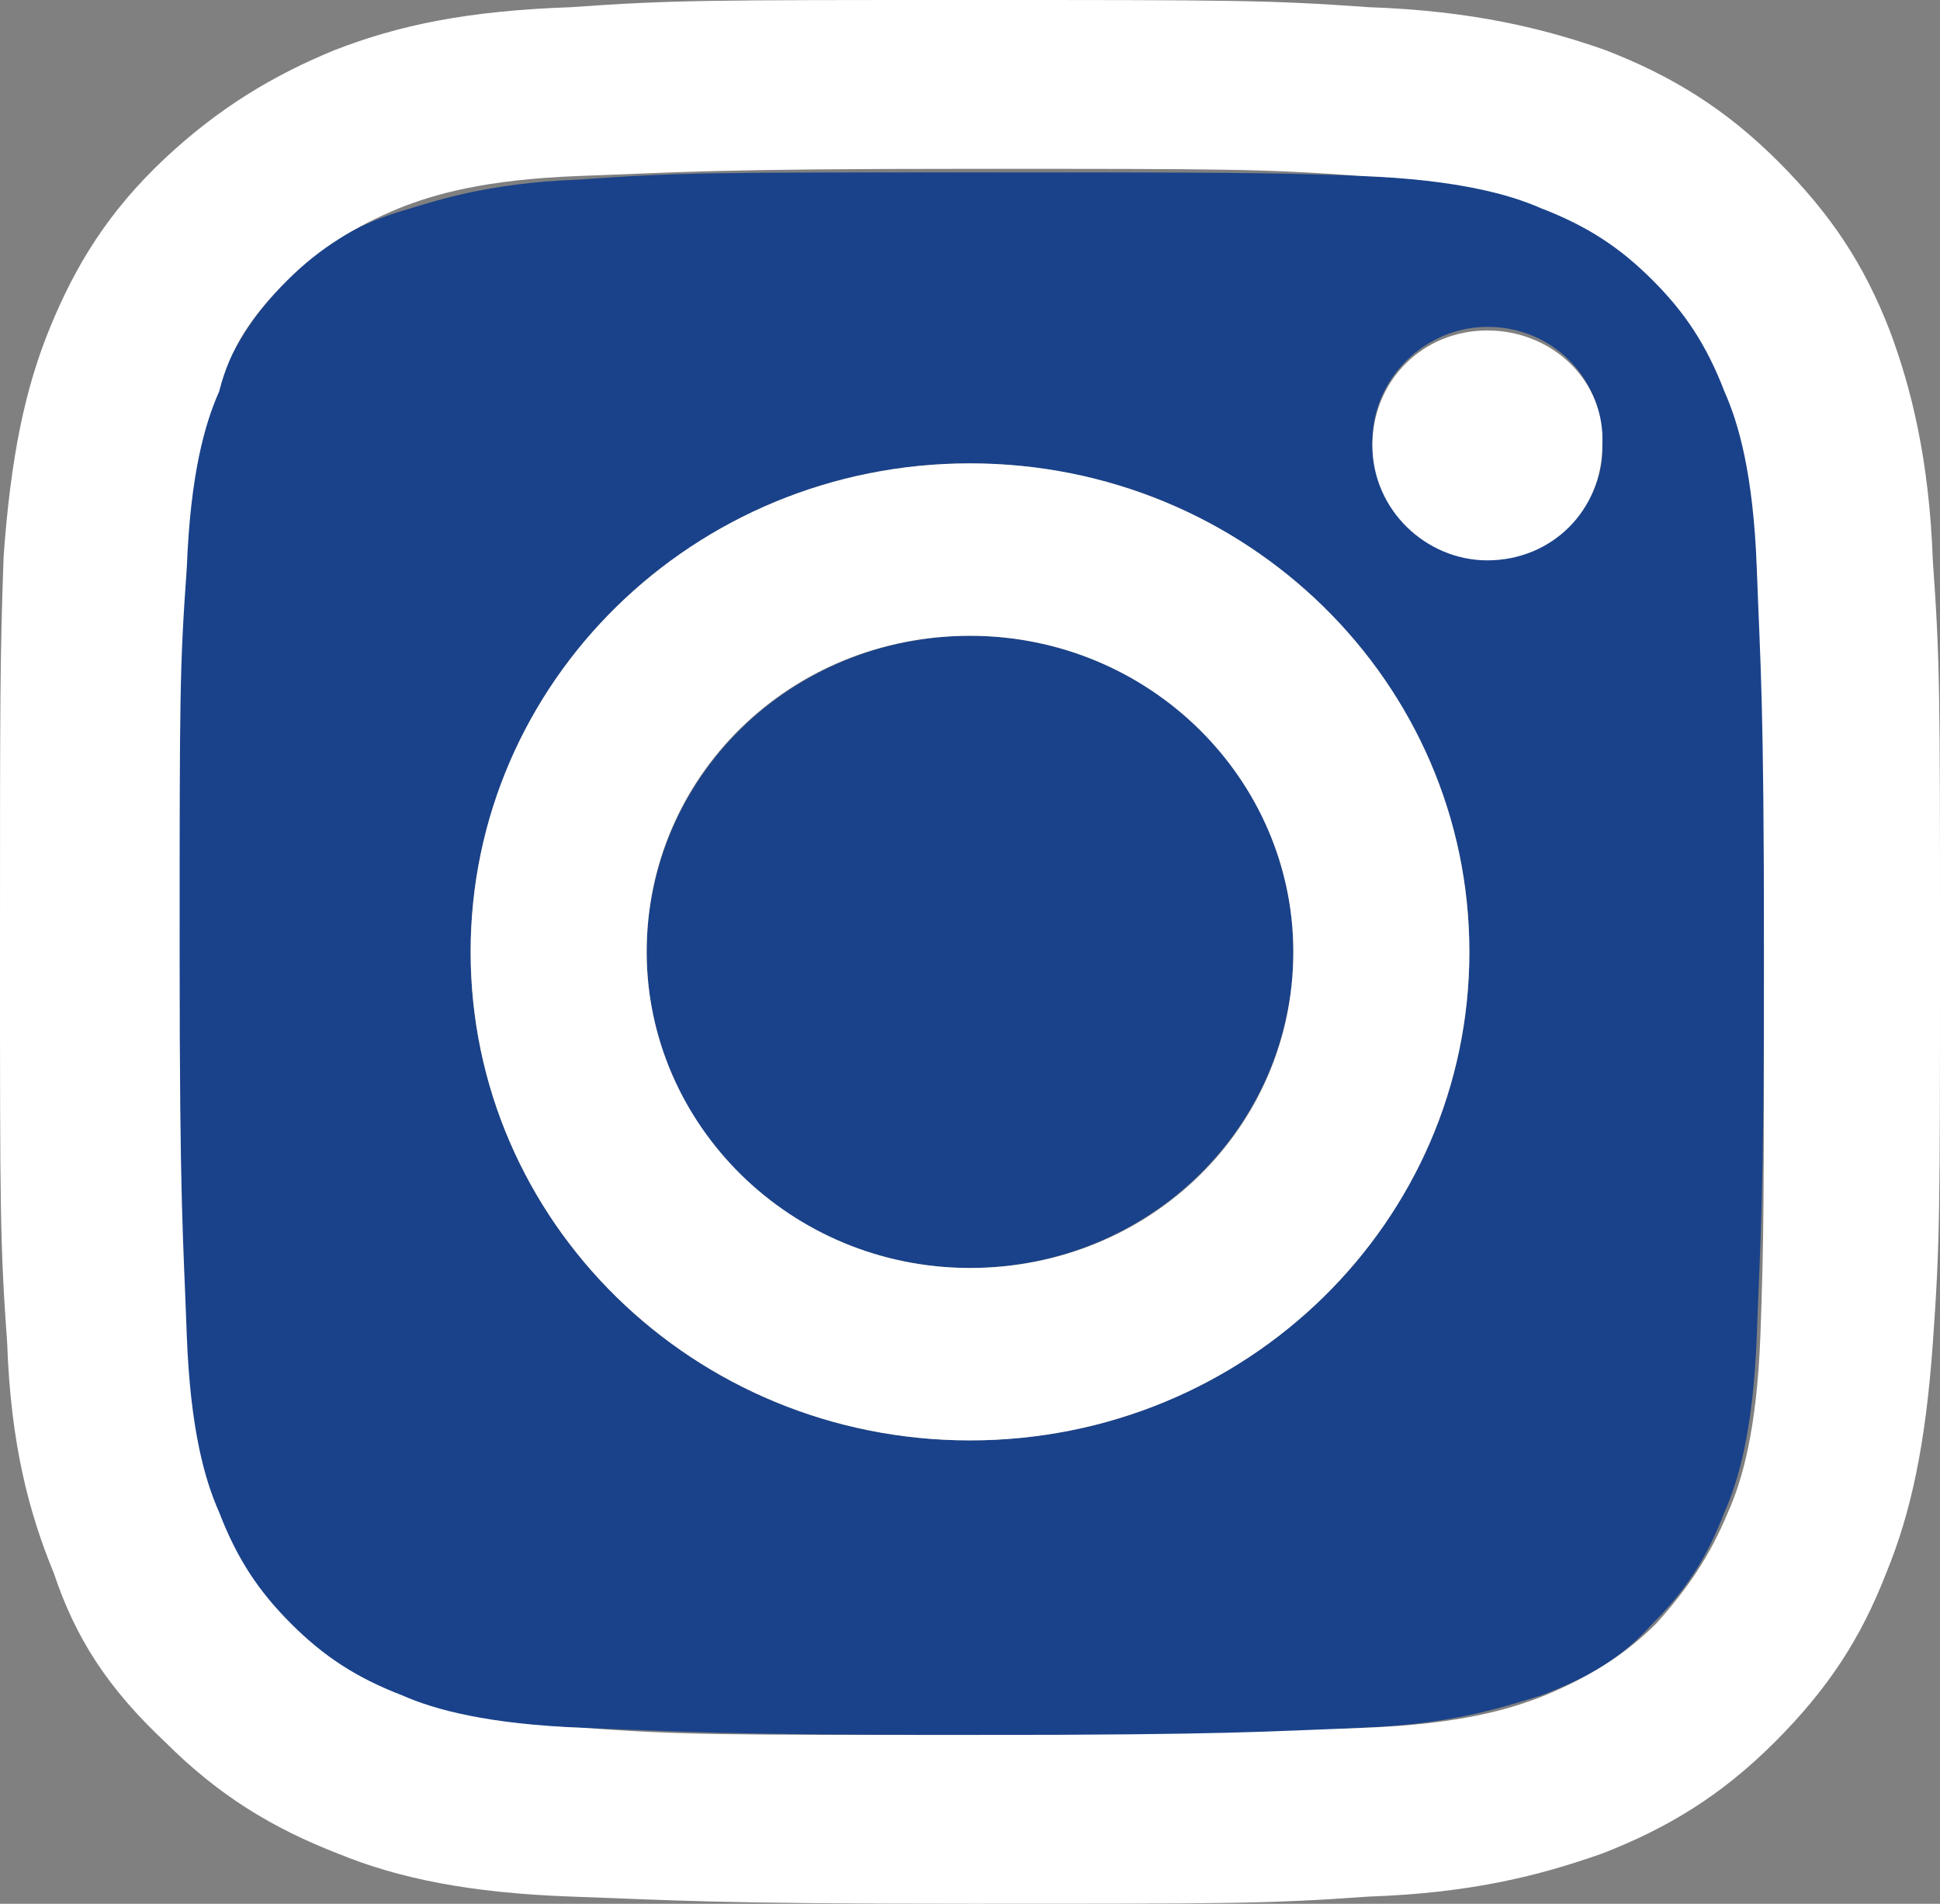
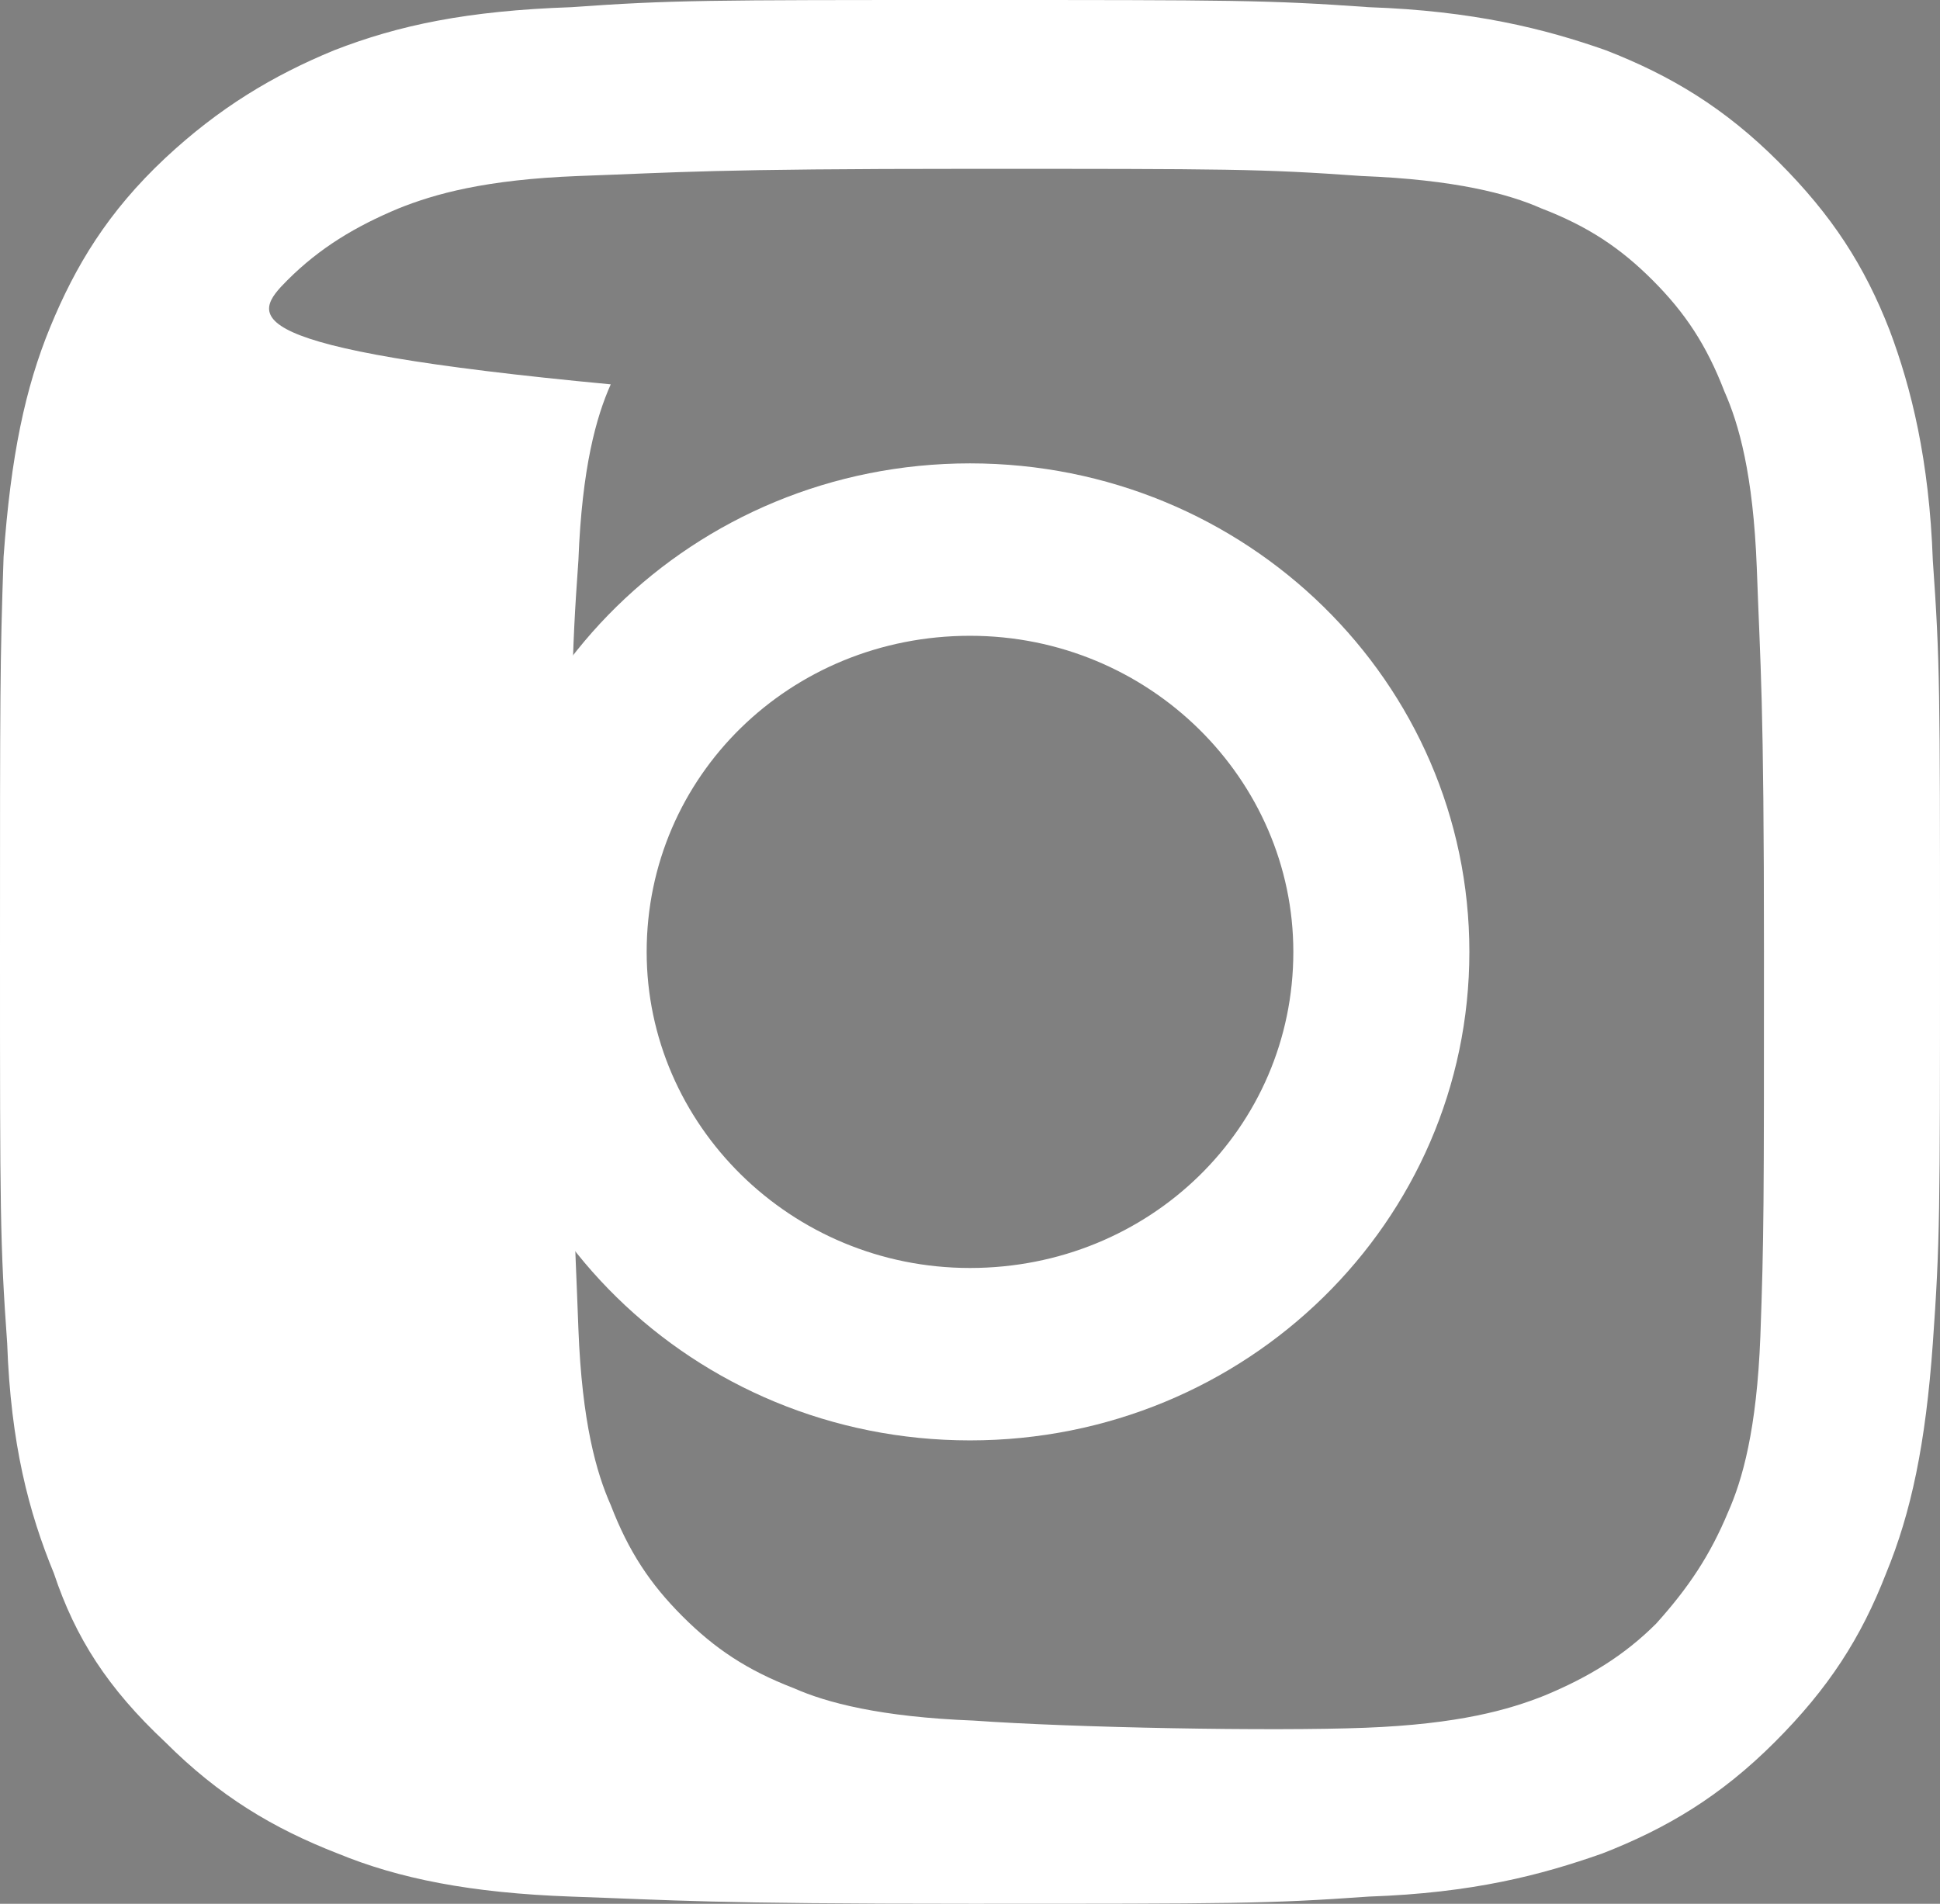
<svg xmlns="http://www.w3.org/2000/svg" version="1.1" id="Capa_1" x="0px" y="0px" viewBox="0 0 54 53" style="enable-background:new 0 0 54 53;" xml:space="preserve">
  <rect x="0" y="0" width="54" height="53" fill="#808080" stroke="none" />
  <style type="text/css">
	.st0{fill:#1A428A;}
	.st1{fill:#FFFFFF;}
</style>
  <g>
-     <ellipse class="st0" cx="27" cy="26.5" rx="9" ry="8.8" />
-     <path class="st0" d="M48.1,10.9c-0.5-1.2-1.1-2.1-2-3.1c-1-0.9-1.9-1.5-3.1-2c-0.9-0.4-2.4-0.8-5-0.9C35.1,4.8,34.2,4.8,27,4.8   s-8.1,0-10.9,0.2c-2.6,0.1-4,0.6-5,0.9C9.8,6.3,8.9,6.9,8,7.8c-0.9,0.9-1.5,1.8-2,3.1c-0.4,0.9-0.8,2.3-0.9,4.9   c-0.1,2.8-0.2,3.6-0.2,10.7c0,7.1,0,7.9,0.2,10.7c0.1,2.6,0.6,4,0.9,4.9c0.5,1.2,1.1,2.1,2,3.1c1,0.9,1.9,1.5,3.1,2   c0.9,0.4,2.4,0.8,5,0.9c2.9,0.1,3.7,0.2,10.9,0.2s8.1,0,10.9-0.2c2.6-0.1,4-0.6,5-0.9c1.3-0.5,2.2-1,3.1-2c0.9-0.9,1.5-1.8,2-3.1   c0.4-0.9,0.8-2.3,0.9-4.9c0.1-2.8,0.2-3.6,0.2-10.7c0-7.1,0-7.9-0.2-10.7C48.9,13.2,48.4,11.8,48.1,10.9z M27,40.1   c-7.7,0-13.9-6.1-13.9-13.6c0-7.5,6.2-13.6,13.9-13.6c7.7,0,13.9,6.1,13.9,13.6C40.9,34,34.7,40.1,27,40.1z M41.4,15.5   c-1.8,0-3.2-1.4-3.2-3.2c0-1.8,1.5-3.2,3.2-3.2c1.8,0,3.2,1.4,3.2,3.2C44.7,14.1,43.2,15.5,41.4,15.5z" />
-     <path class="st1" d="M52.6,9.2C51.9,7.4,51,6,49.5,4.5c-1.5-1.5-3-2.4-4.8-3.1C43,0.8,41,0.3,38.1,0.2C35.3,0,34.3,0,27,0   c-7.3,0-8.3,0-11.1,0.2C13,0.3,11.1,0.7,9.3,1.4C7.6,2.1,6.1,3,4.6,4.4C3,5.9,2.1,7.4,1.4,9.1c-0.7,1.7-1.1,3.6-1.3,6.4   C0,18.4,0,19.3,0,26.5c0,7.2,0,8.1,0.2,10.9c0.1,2.8,0.6,4.7,1.3,6.4C2.1,45.6,3,47,4.6,48.5c1.5,1.5,3,2.4,4.8,3.1   c1.7,0.7,3.7,1.1,6.5,1.2C18.8,52.9,19.7,53,27,53s8.3,0,11.1-0.2c2.9-0.1,4.8-0.6,6.5-1.2c1.8-0.7,3.3-1.6,4.8-3.1   c1.5-1.5,2.4-2.9,3.1-4.7c0.7-1.7,1.1-3.6,1.3-6.4C54,34.6,54,33.7,54,26.5s0-8.1-0.2-10.9C53.7,12.8,53.2,10.8,52.6,9.2z M49,37.2   c-0.1,2.6-0.5,4-0.9,4.9c-0.5,1.2-1.1,2.1-2,3.1c-0.9,0.9-1.9,1.5-3.1,2c-1,0.4-2.4,0.8-5,0.9c-2.8,0.1-3.7,0.2-10.9,0.2   s-8.1,0-10.9-0.2c-2.6-0.1-4.1-0.5-5-0.9c-1.3-0.5-2.2-1.1-3.1-2c-0.9-0.9-1.5-1.8-2-3.1c-0.4-0.9-0.8-2.3-0.9-4.9   c-0.1-2.8-0.2-3.6-0.2-10.7c0-7.1,0-7.9,0.2-10.7c0.1-2.6,0.5-4,0.9-4.9C6.4,9.7,7,8.8,8,7.8c0.9-0.9,1.9-1.5,3.1-2   c1-0.4,2.4-0.8,5-0.9c2.8-0.1,3.7-0.2,10.9-0.2s8.1,0,10.9,0.2c2.6,0.1,4.1,0.5,5,0.9c1.3,0.5,2.2,1.1,3.1,2c0.9,0.9,1.5,1.8,2,3.1   c0.4,0.9,0.8,2.3,0.9,4.9c0.1,2.8,0.2,3.6,0.2,10.7C49.1,33.6,49.1,34.4,49,37.2z" />
+     <path class="st1" d="M52.6,9.2C51.9,7.4,51,6,49.5,4.5c-1.5-1.5-3-2.4-4.8-3.1C43,0.8,41,0.3,38.1,0.2C35.3,0,34.3,0,27,0   c-7.3,0-8.3,0-11.1,0.2C13,0.3,11.1,0.7,9.3,1.4C7.6,2.1,6.1,3,4.6,4.4C3,5.9,2.1,7.4,1.4,9.1c-0.7,1.7-1.1,3.6-1.3,6.4   C0,18.4,0,19.3,0,26.5c0,7.2,0,8.1,0.2,10.9c0.1,2.8,0.6,4.7,1.3,6.4C2.1,45.6,3,47,4.6,48.5c1.5,1.5,3,2.4,4.8,3.1   c1.7,0.7,3.7,1.1,6.5,1.2C18.8,52.9,19.7,53,27,53s8.3,0,11.1-0.2c2.9-0.1,4.8-0.6,6.5-1.2c1.8-0.7,3.3-1.6,4.8-3.1   c1.5-1.5,2.4-2.9,3.1-4.7c0.7-1.7,1.1-3.6,1.3-6.4C54,34.6,54,33.7,54,26.5s0-8.1-0.2-10.9C53.7,12.8,53.2,10.8,52.6,9.2z M49,37.2   c-0.1,2.6-0.5,4-0.9,4.9c-0.5,1.2-1.1,2.1-2,3.1c-0.9,0.9-1.9,1.5-3.1,2c-1,0.4-2.4,0.8-5,0.9s-8.1,0-10.9-0.2c-2.6-0.1-4.1-0.5-5-0.9c-1.3-0.5-2.2-1.1-3.1-2c-0.9-0.9-1.5-1.8-2-3.1c-0.4-0.9-0.8-2.3-0.9-4.9   c-0.1-2.8-0.2-3.6-0.2-10.7c0-7.1,0-7.9,0.2-10.7c0.1-2.6,0.5-4,0.9-4.9C6.4,9.7,7,8.8,8,7.8c0.9-0.9,1.9-1.5,3.1-2   c1-0.4,2.4-0.8,5-0.9c2.8-0.1,3.7-0.2,10.9-0.2s8.1,0,10.9,0.2c2.6,0.1,4.1,0.5,5,0.9c1.3,0.5,2.2,1.1,3.1,2c0.9,0.9,1.5,1.8,2,3.1   c0.4,0.9,0.8,2.3,0.9,4.9c0.1,2.8,0.2,3.6,0.2,10.7C49.1,33.6,49.1,34.4,49,37.2z" />
    <path class="st1" d="M27,12.9c-7.7,0-13.9,6.1-13.9,13.6c0,7.5,6.2,13.6,13.9,13.6c7.7,0,13.9-6.1,13.9-13.6   C40.9,19,34.7,12.9,27,12.9z M27,35.3c-5,0-9-4-9-8.8c0-4.9,4-8.8,9-8.8c5,0,9,4,9,8.8C36,31.4,32,35.3,27,35.3z" />
-     <path class="st1" d="M41.4,9.2c-1.8,0-3.2,1.4-3.2,3.2c0,1.8,1.5,3.2,3.2,3.2c1.8,0,3.2-1.4,3.2-3.2C44.7,10.6,43.2,9.2,41.4,9.2z" />
  </g>
</svg>